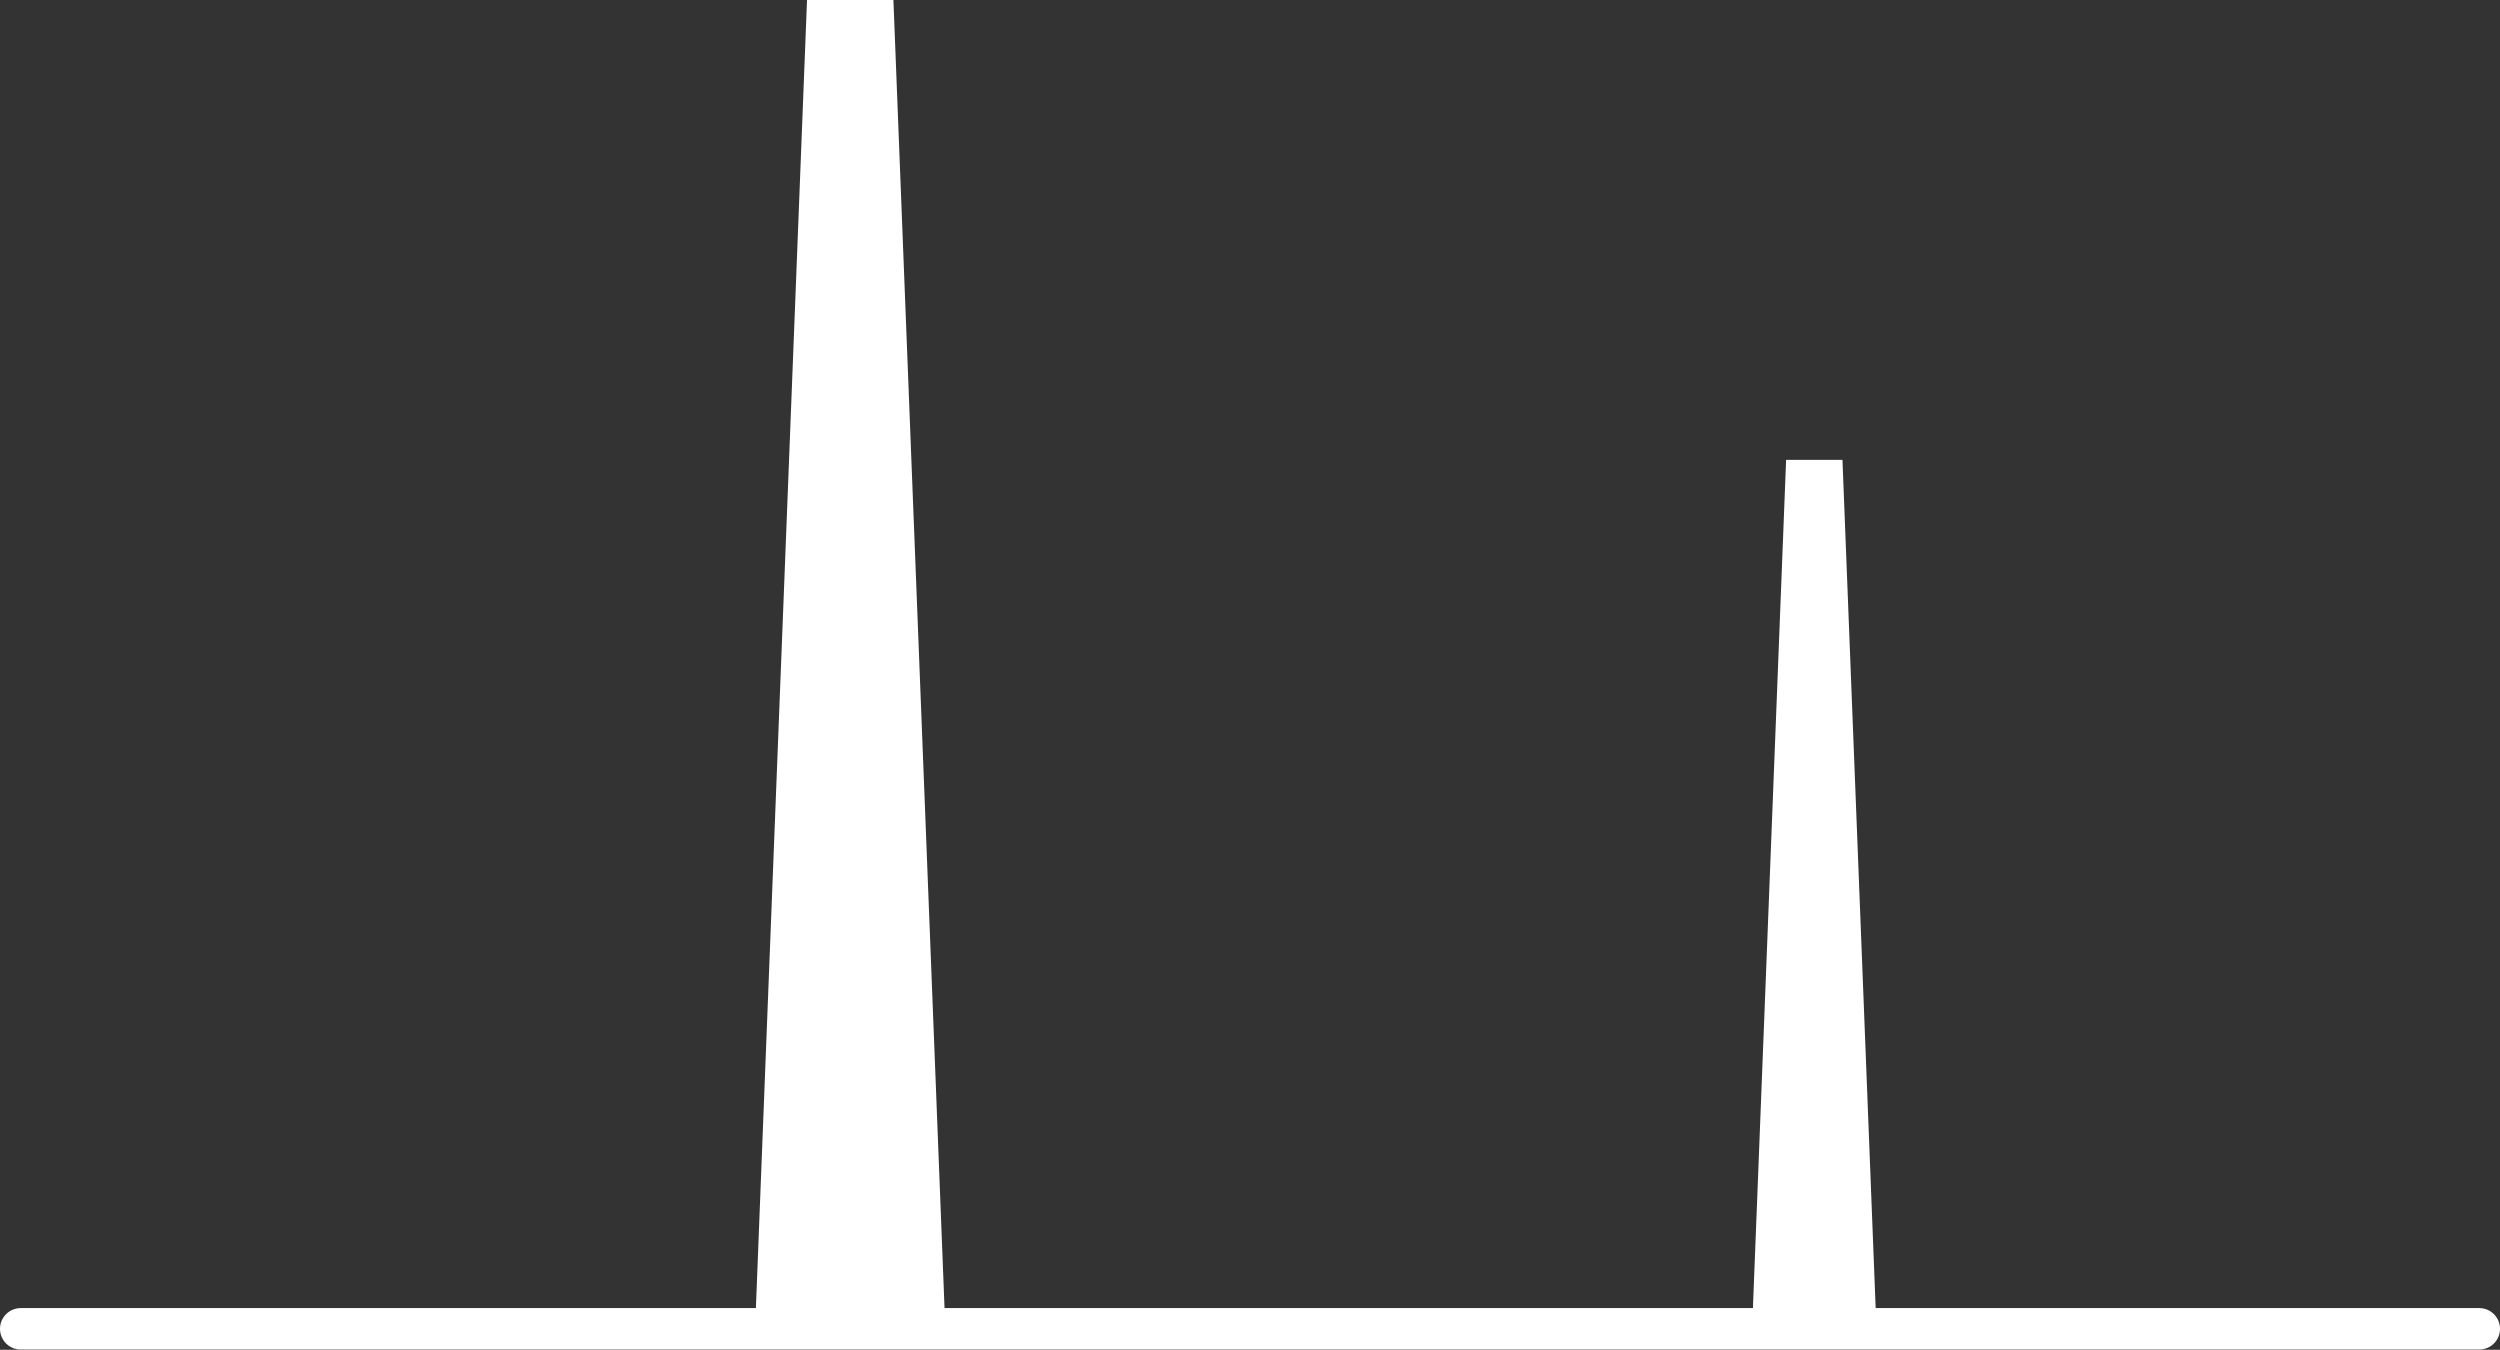
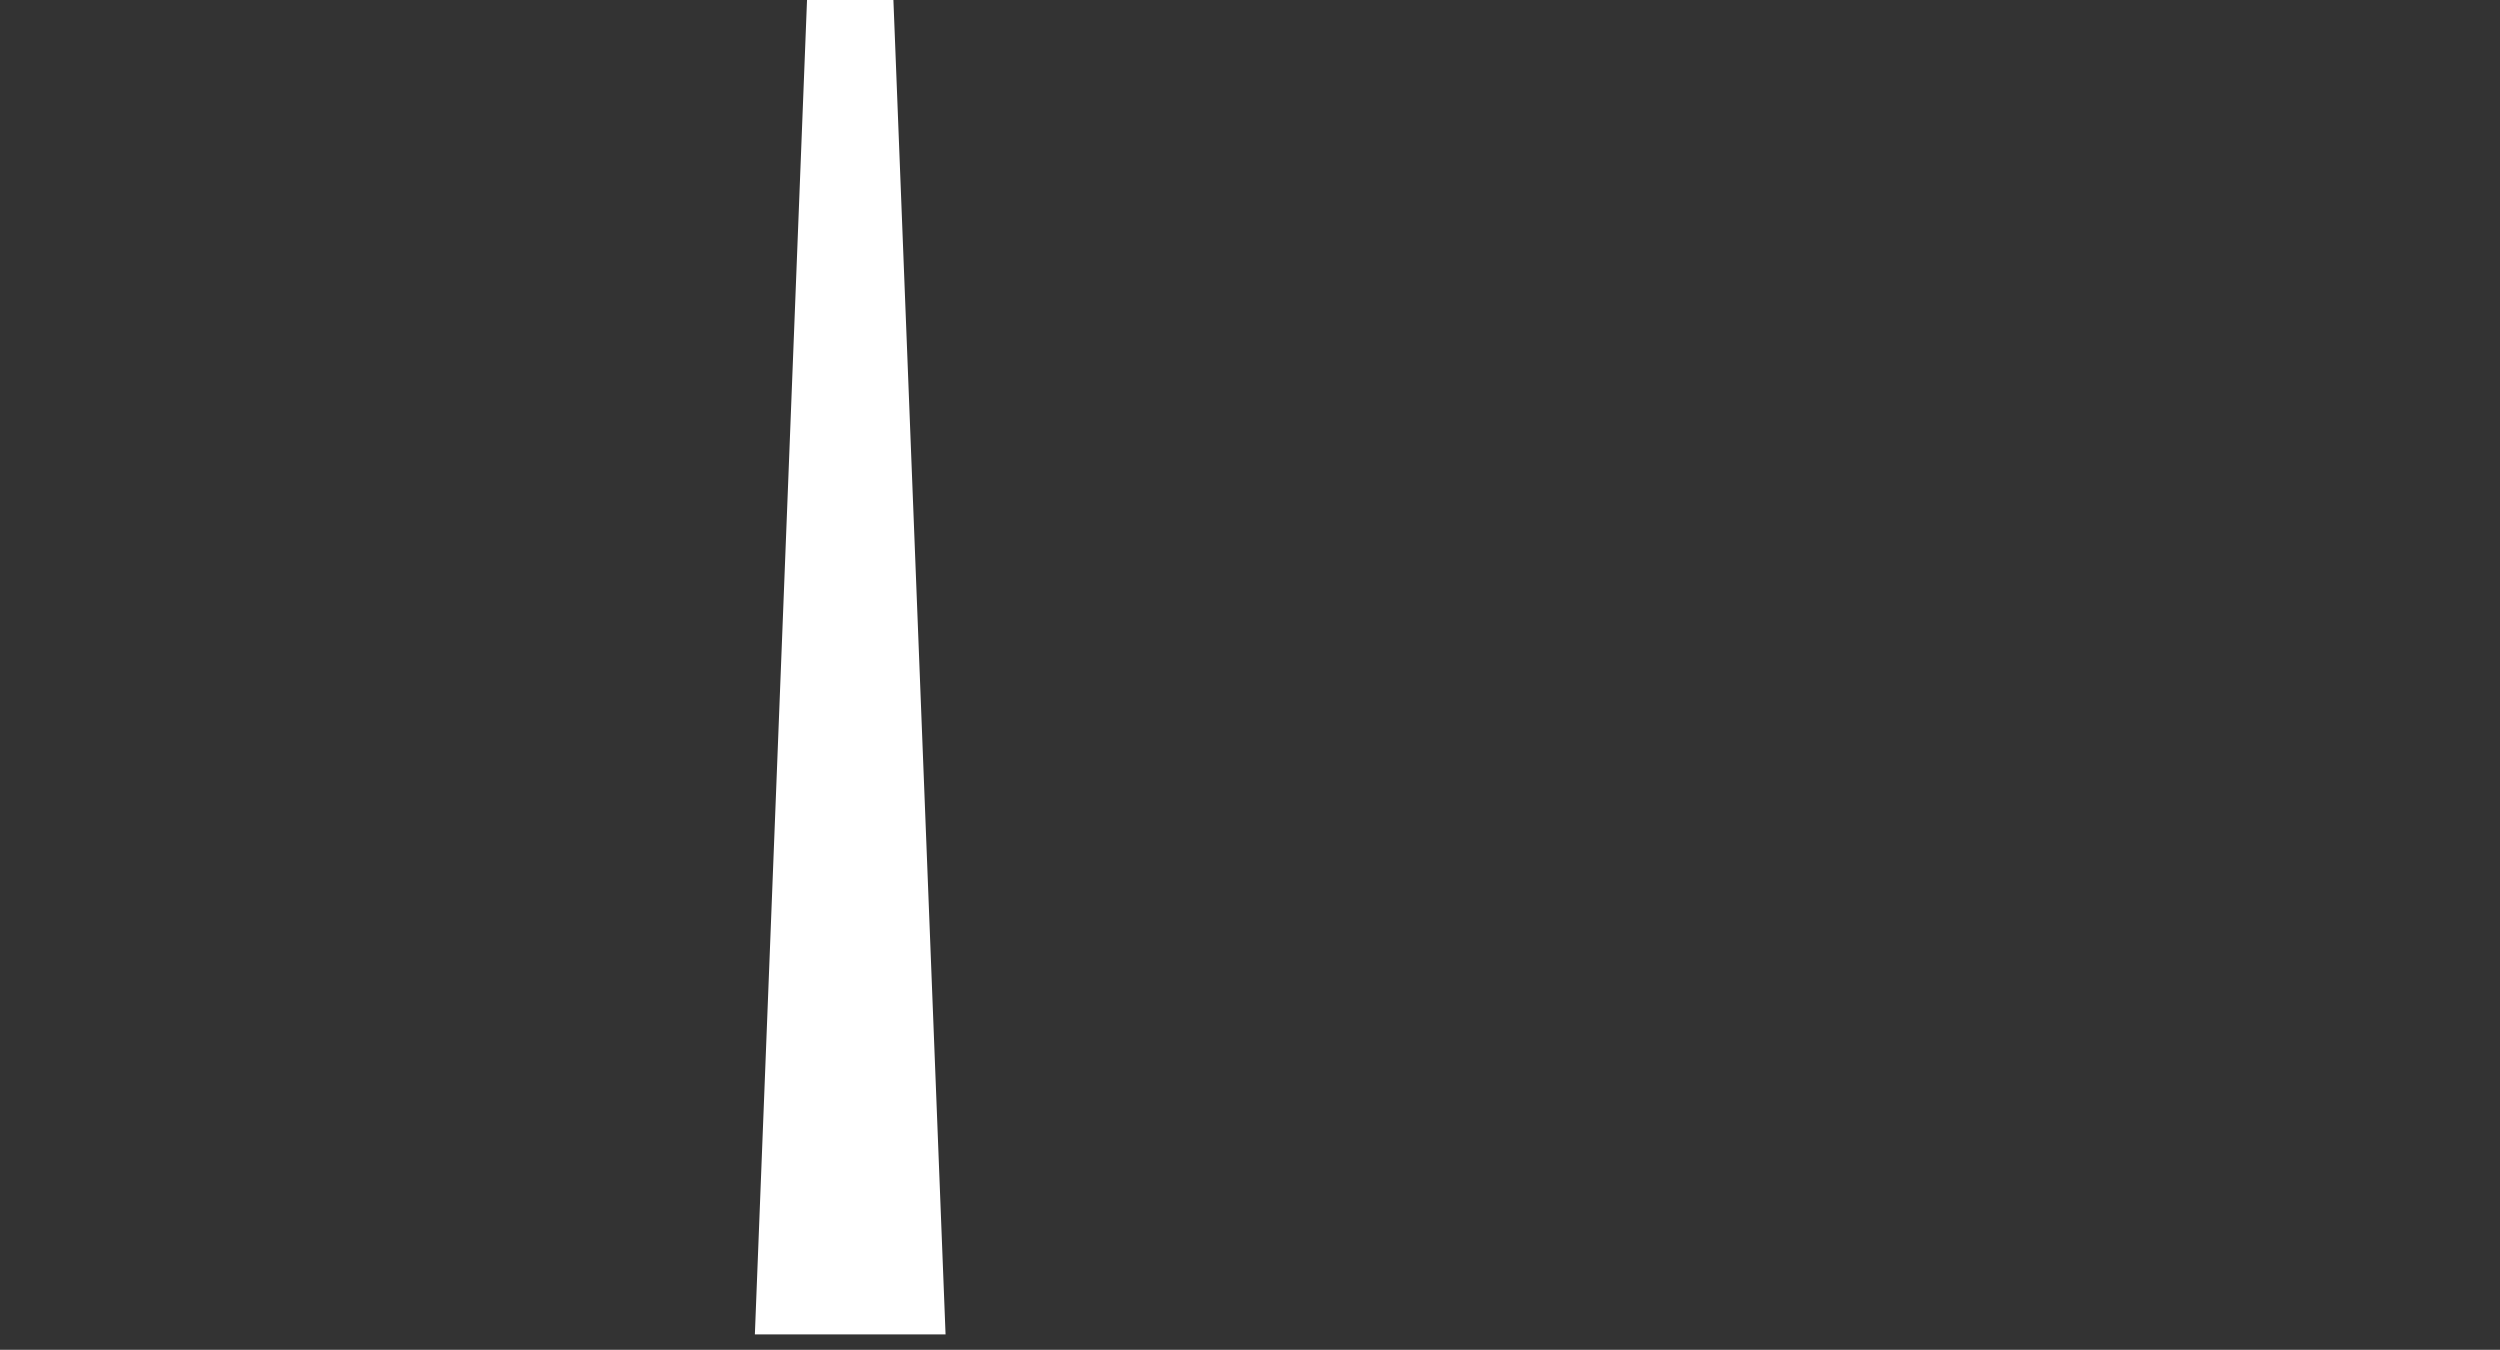
<svg xmlns="http://www.w3.org/2000/svg" id="_レイヤー_2" data-name="レイヤー 2" viewBox="0 0 107.37 57.97">
  <rect x="0" y="0" width="107.37" height="57.97" fill="#333333" stroke="none" />
  <g id="_レイヤー_1-2" data-name="レイヤー 1">
    <g>
      <polygon points="38.37 0 34.66 0 32.42 57.31 40.61 57.31 38.37 0" style="fill: #fff; stroke-width: 0px;" />
-       <polygon points="79.13 19.75 76.71 19.75 75.24 57.31 80.6 57.31 79.13 19.75" style="fill: #fff; stroke-width: 0px;" />
-       <line x1=".89" y1="57.07" x2="106.48" y2="57.07" style="fill: none; stroke: #fff; stroke-linecap: round; stroke-linejoin: round; stroke-width: 1.78px;" />
    </g>
  </g>
</svg>